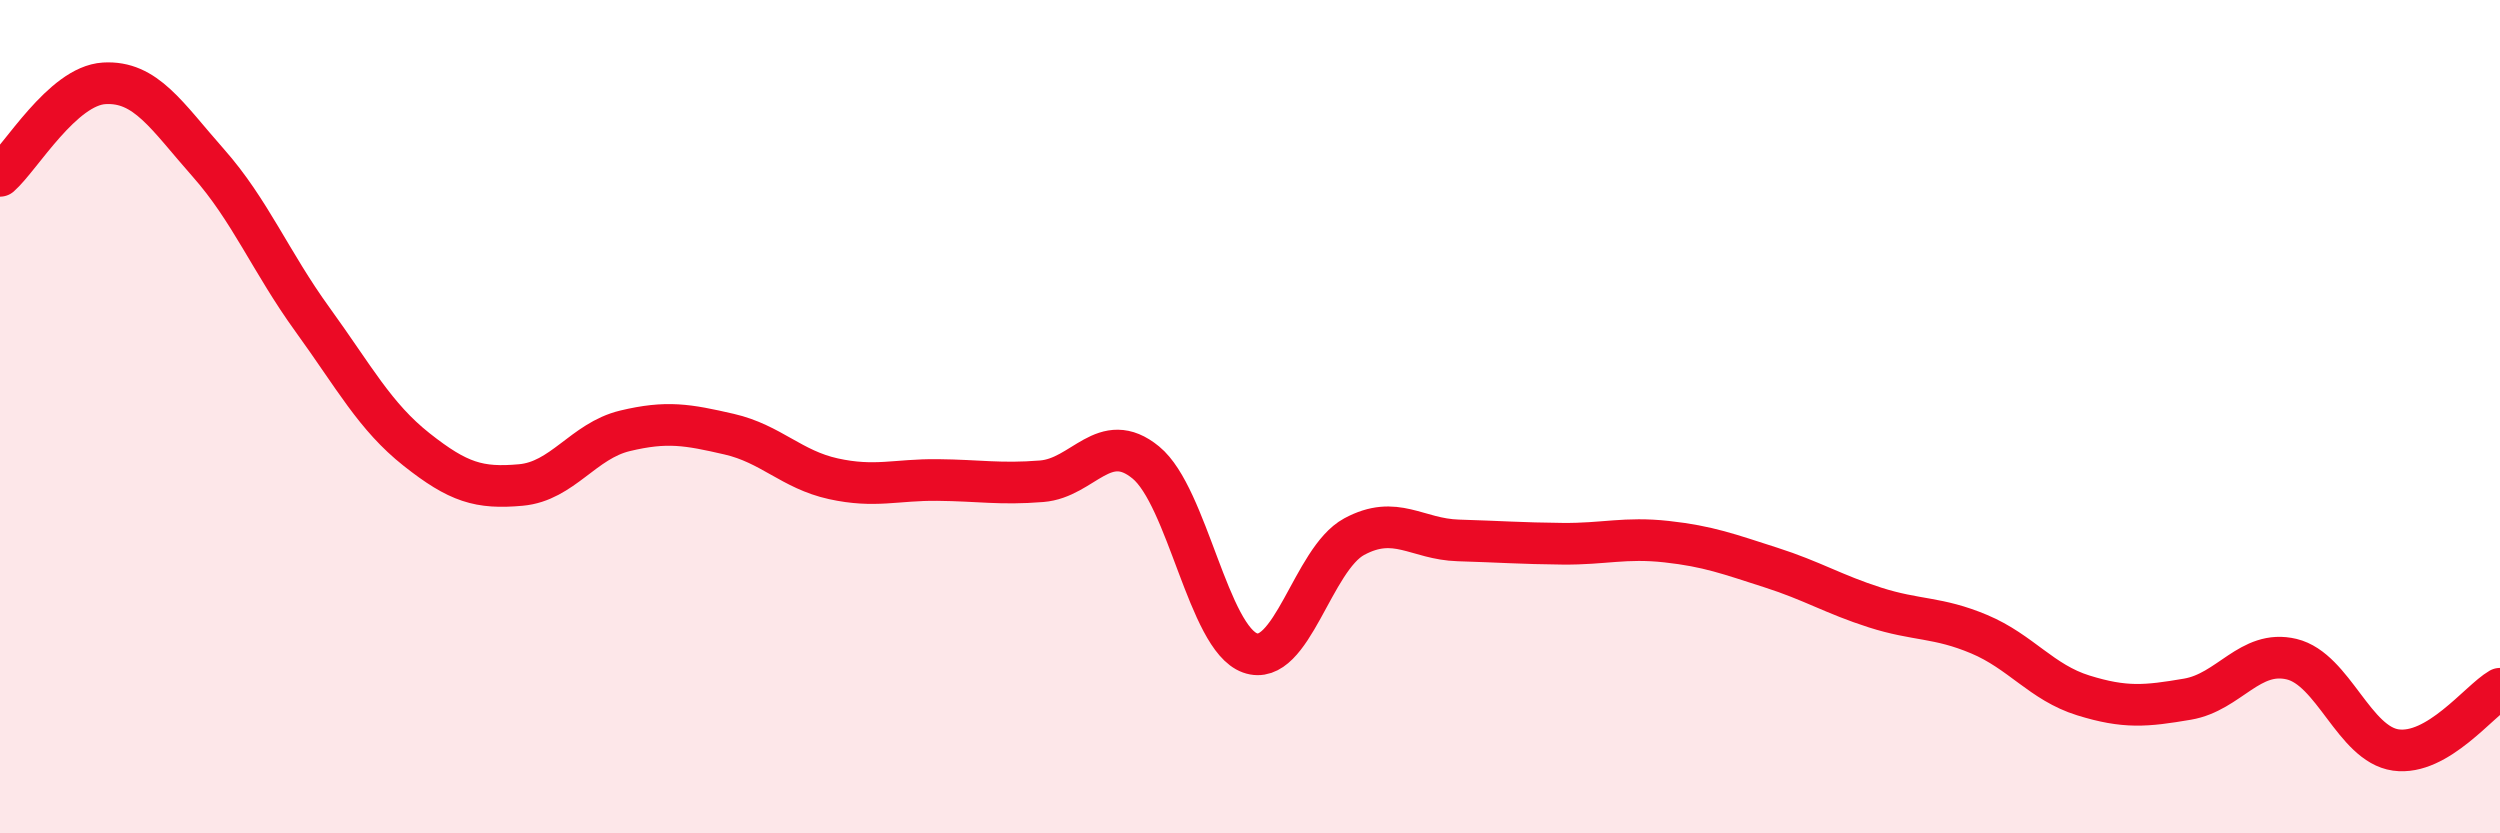
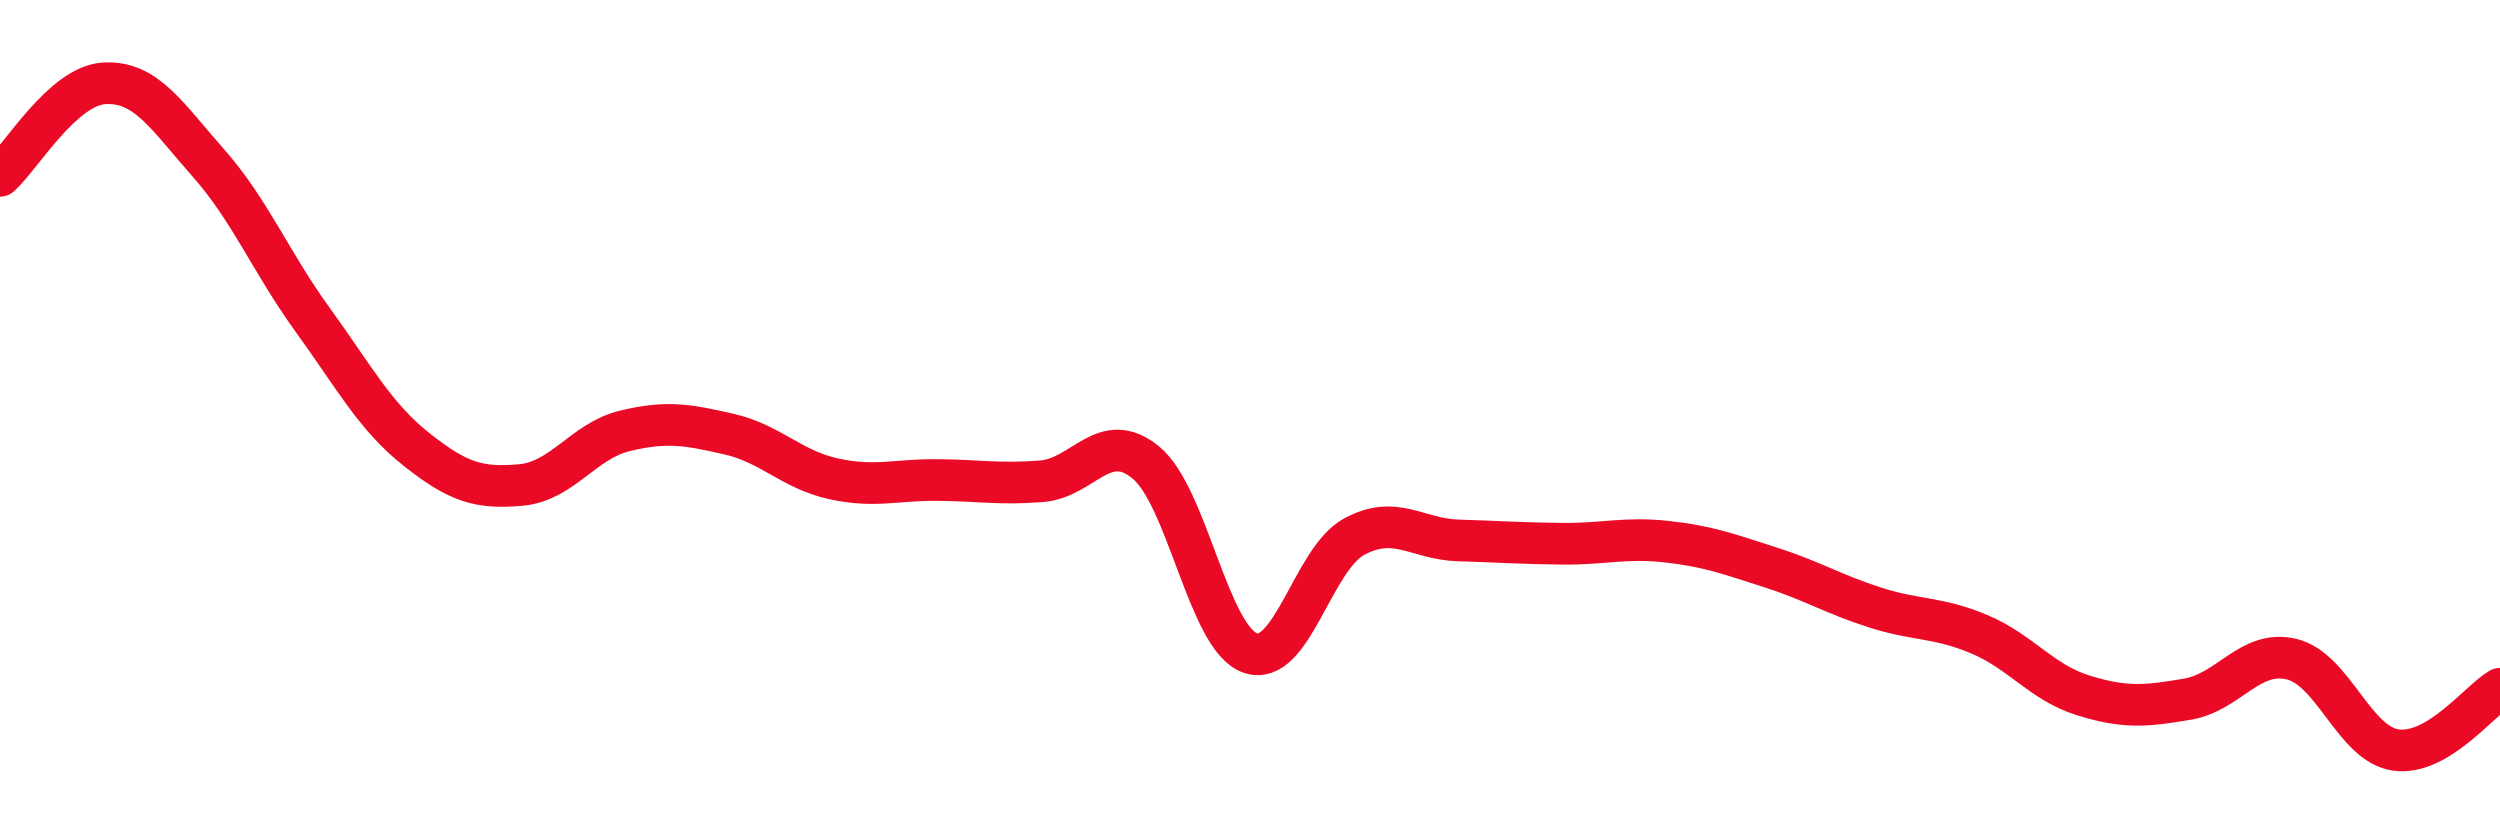
<svg xmlns="http://www.w3.org/2000/svg" width="60" height="20" viewBox="0 0 60 20">
-   <path d="M 0,4.22 C 0.5,3.78 1.5,2.06 2.5,2 C 3.5,1.94 4,2.78 5,3.91 C 6,5.04 6.5,6.29 7.5,7.67 C 8.5,9.05 9,10 10,10.79 C 11,11.58 11.5,11.73 12.5,11.64 C 13.5,11.55 14,10.58 15,10.34 C 16,10.1 16.5,10.19 17.5,10.42 C 18.5,10.65 19,11.27 20,11.49 C 21,11.71 21.5,11.51 22.5,11.52 C 23.5,11.53 24,11.63 25,11.55 C 26,11.47 26.5,10.28 27.5,11.1 C 28.5,11.92 29,15.31 30,15.67 C 31,16.03 31.5,13.42 32.5,12.88 C 33.5,12.34 34,12.94 35,12.97 C 36,13 36.5,13.04 37.5,13.05 C 38.5,13.06 39,12.89 40,13 C 41,13.11 41.5,13.3 42.5,13.62 C 43.5,13.94 44,14.26 45,14.58 C 46,14.9 46.5,14.8 47.5,15.22 C 48.5,15.64 49,16.38 50,16.69 C 51,17 51.5,16.95 52.5,16.78 C 53.5,16.61 54,15.58 55,15.82 C 56,16.06 56.5,17.86 57.5,18 C 58.5,18.14 59.5,16.82 60,16.53L60 20L0 20Z" fill="#EB0A25" opacity="0.1" stroke-linecap="round" stroke-linejoin="round" />
  <path d="M 0,4.22 C 0.5,3.78 1.5,2.06 2.5,2 C 3.5,1.94 4,2.78 5,3.91 C 6,5.04 6.5,6.29 7.5,7.67 C 8.5,9.05 9,10 10,10.79 C 11,11.58 11.5,11.73 12.5,11.64 C 13.5,11.55 14,10.58 15,10.34 C 16,10.1 16.5,10.19 17.5,10.42 C 18.5,10.65 19,11.27 20,11.49 C 21,11.71 21.5,11.51 22.5,11.52 C 23.5,11.53 24,11.63 25,11.55 C 26,11.47 26.5,10.28 27.5,11.1 C 28.5,11.92 29,15.31 30,15.67 C 31,16.03 31.5,13.42 32.5,12.88 C 33.5,12.34 34,12.94 35,12.97 C 36,13 36.5,13.04 37.5,13.05 C 38.5,13.06 39,12.89 40,13 C 41,13.11 41.5,13.3 42.5,13.62 C 43.5,13.94 44,14.26 45,14.58 C 46,14.9 46.5,14.8 47.5,15.22 C 48.5,15.64 49,16.38 50,16.69 C 51,17 51.5,16.95 52.5,16.78 C 53.5,16.61 54,15.58 55,15.82 C 56,16.06 56.5,17.86 57.5,18 C 58.5,18.14 59.5,16.82 60,16.53" stroke="#EB0A25" stroke-width="1" fill="none" stroke-linecap="round" stroke-linejoin="round" />
</svg>